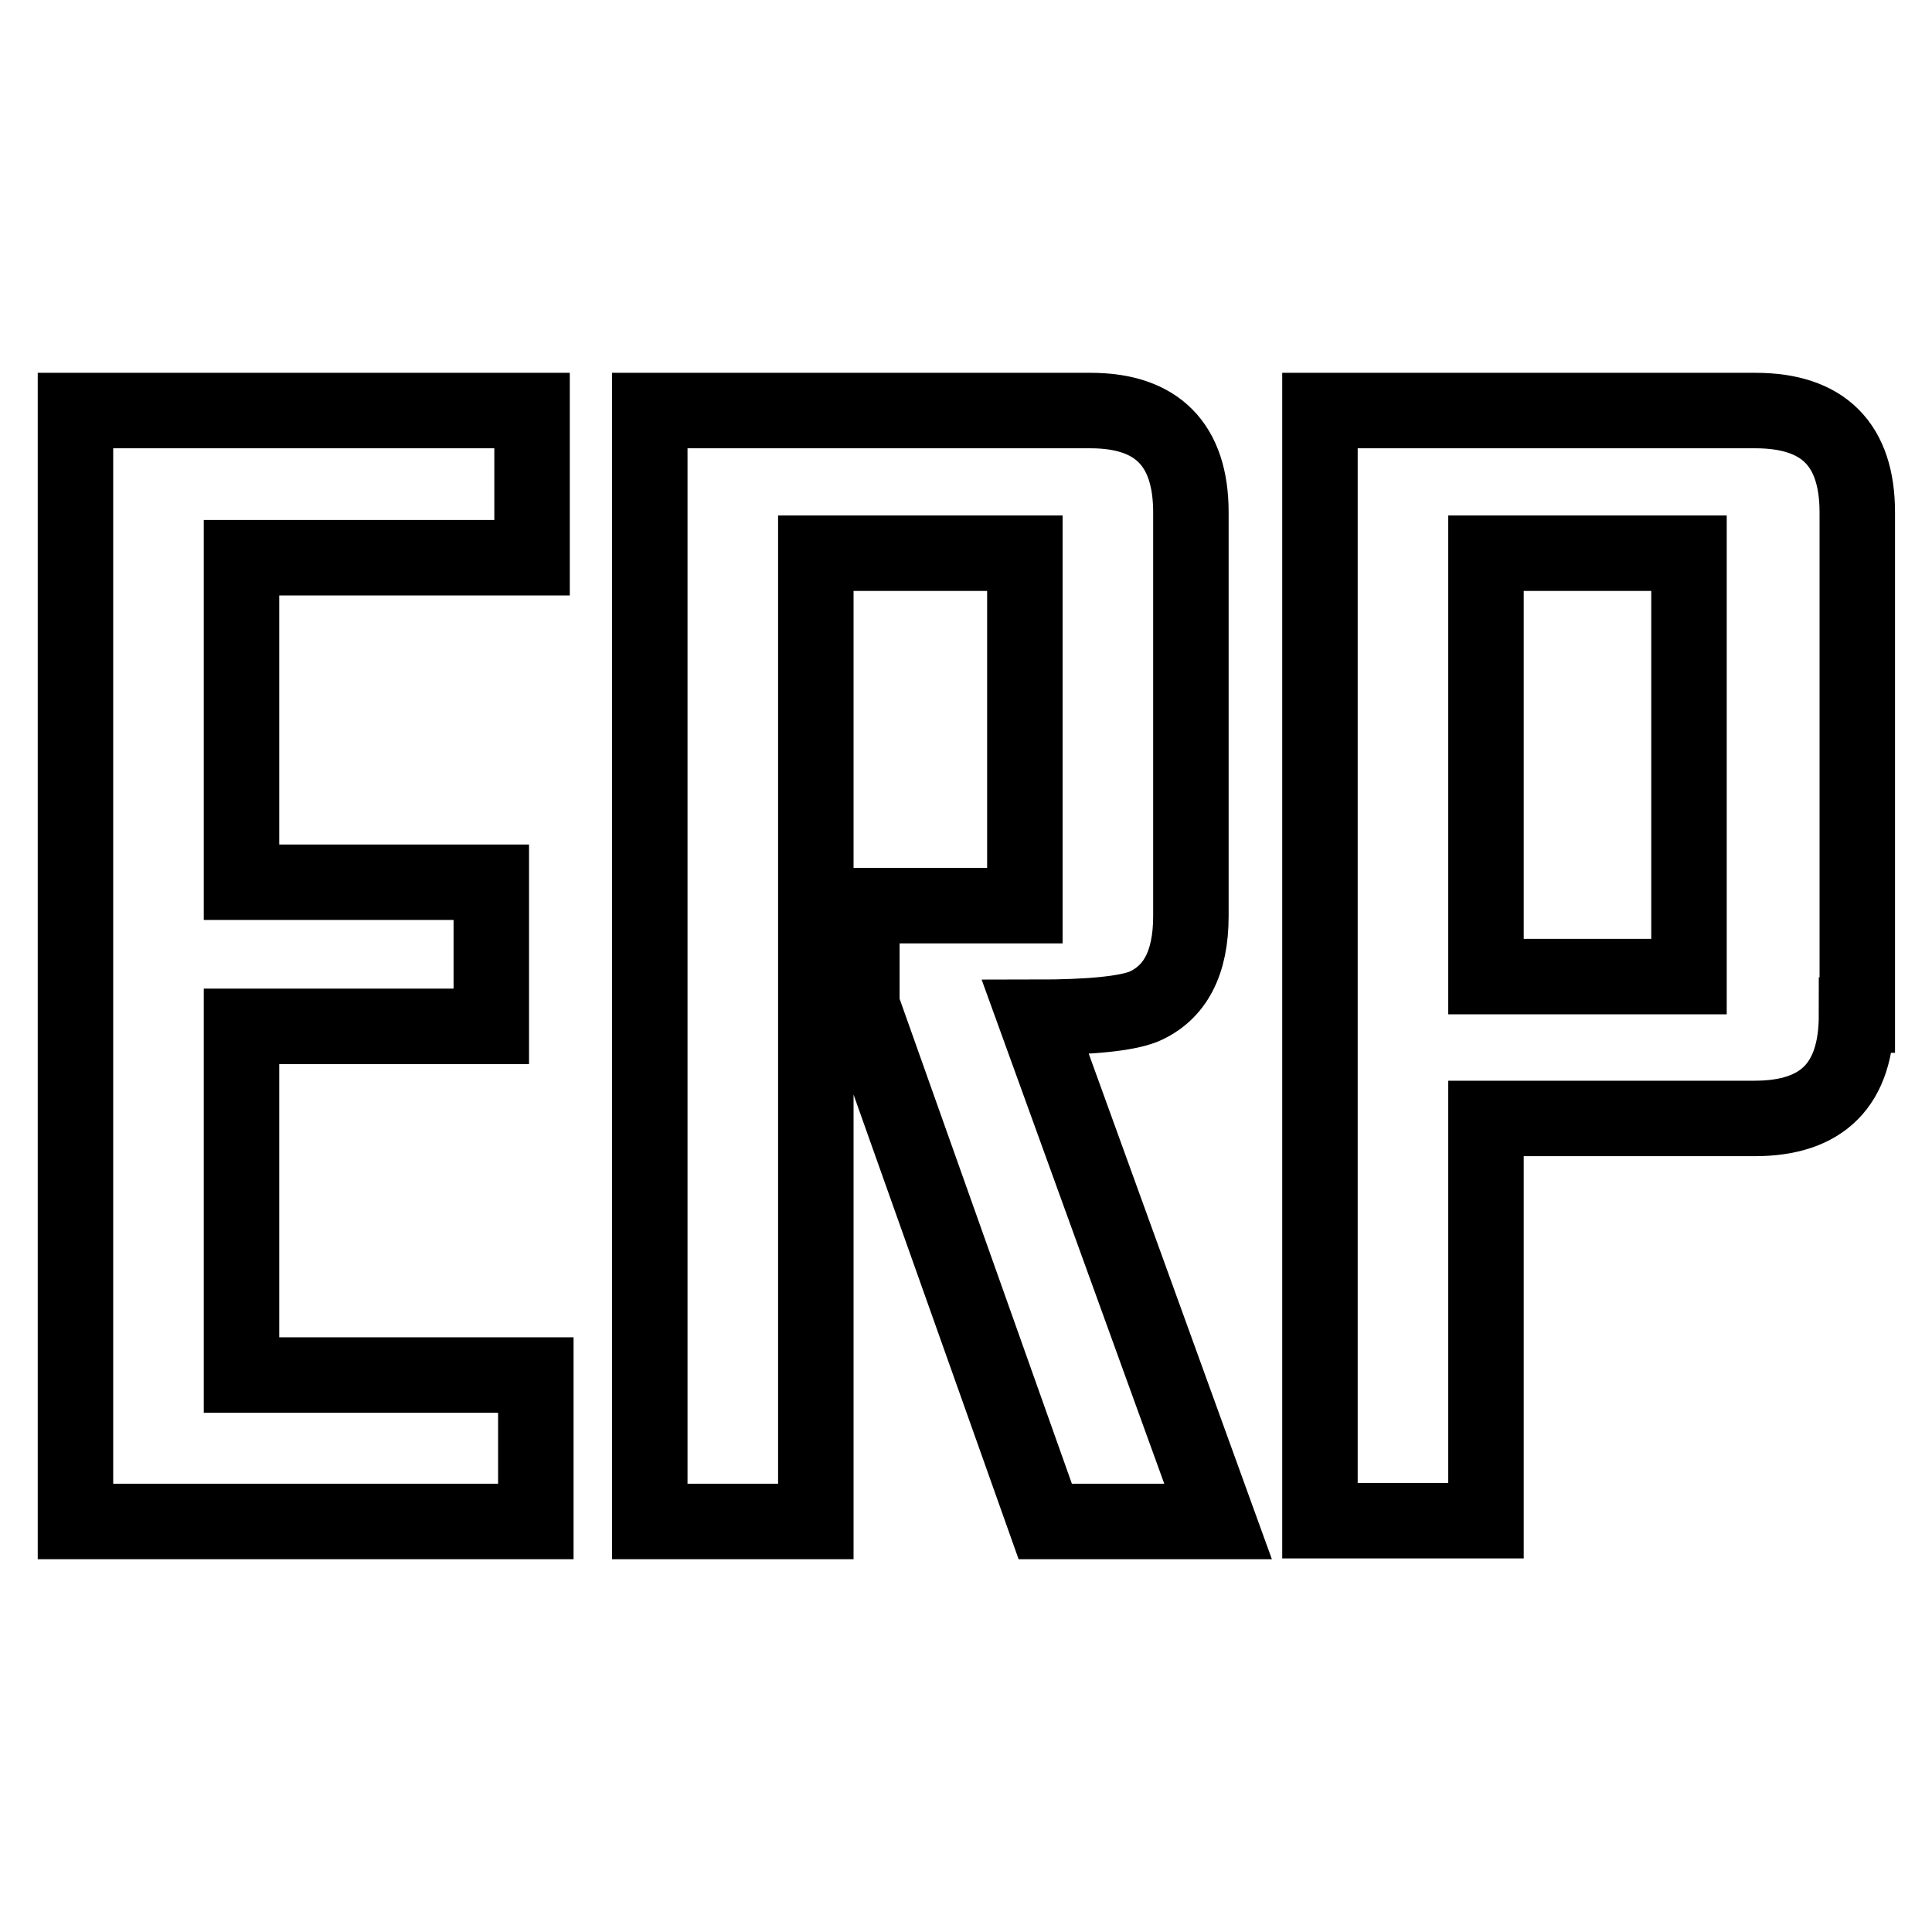
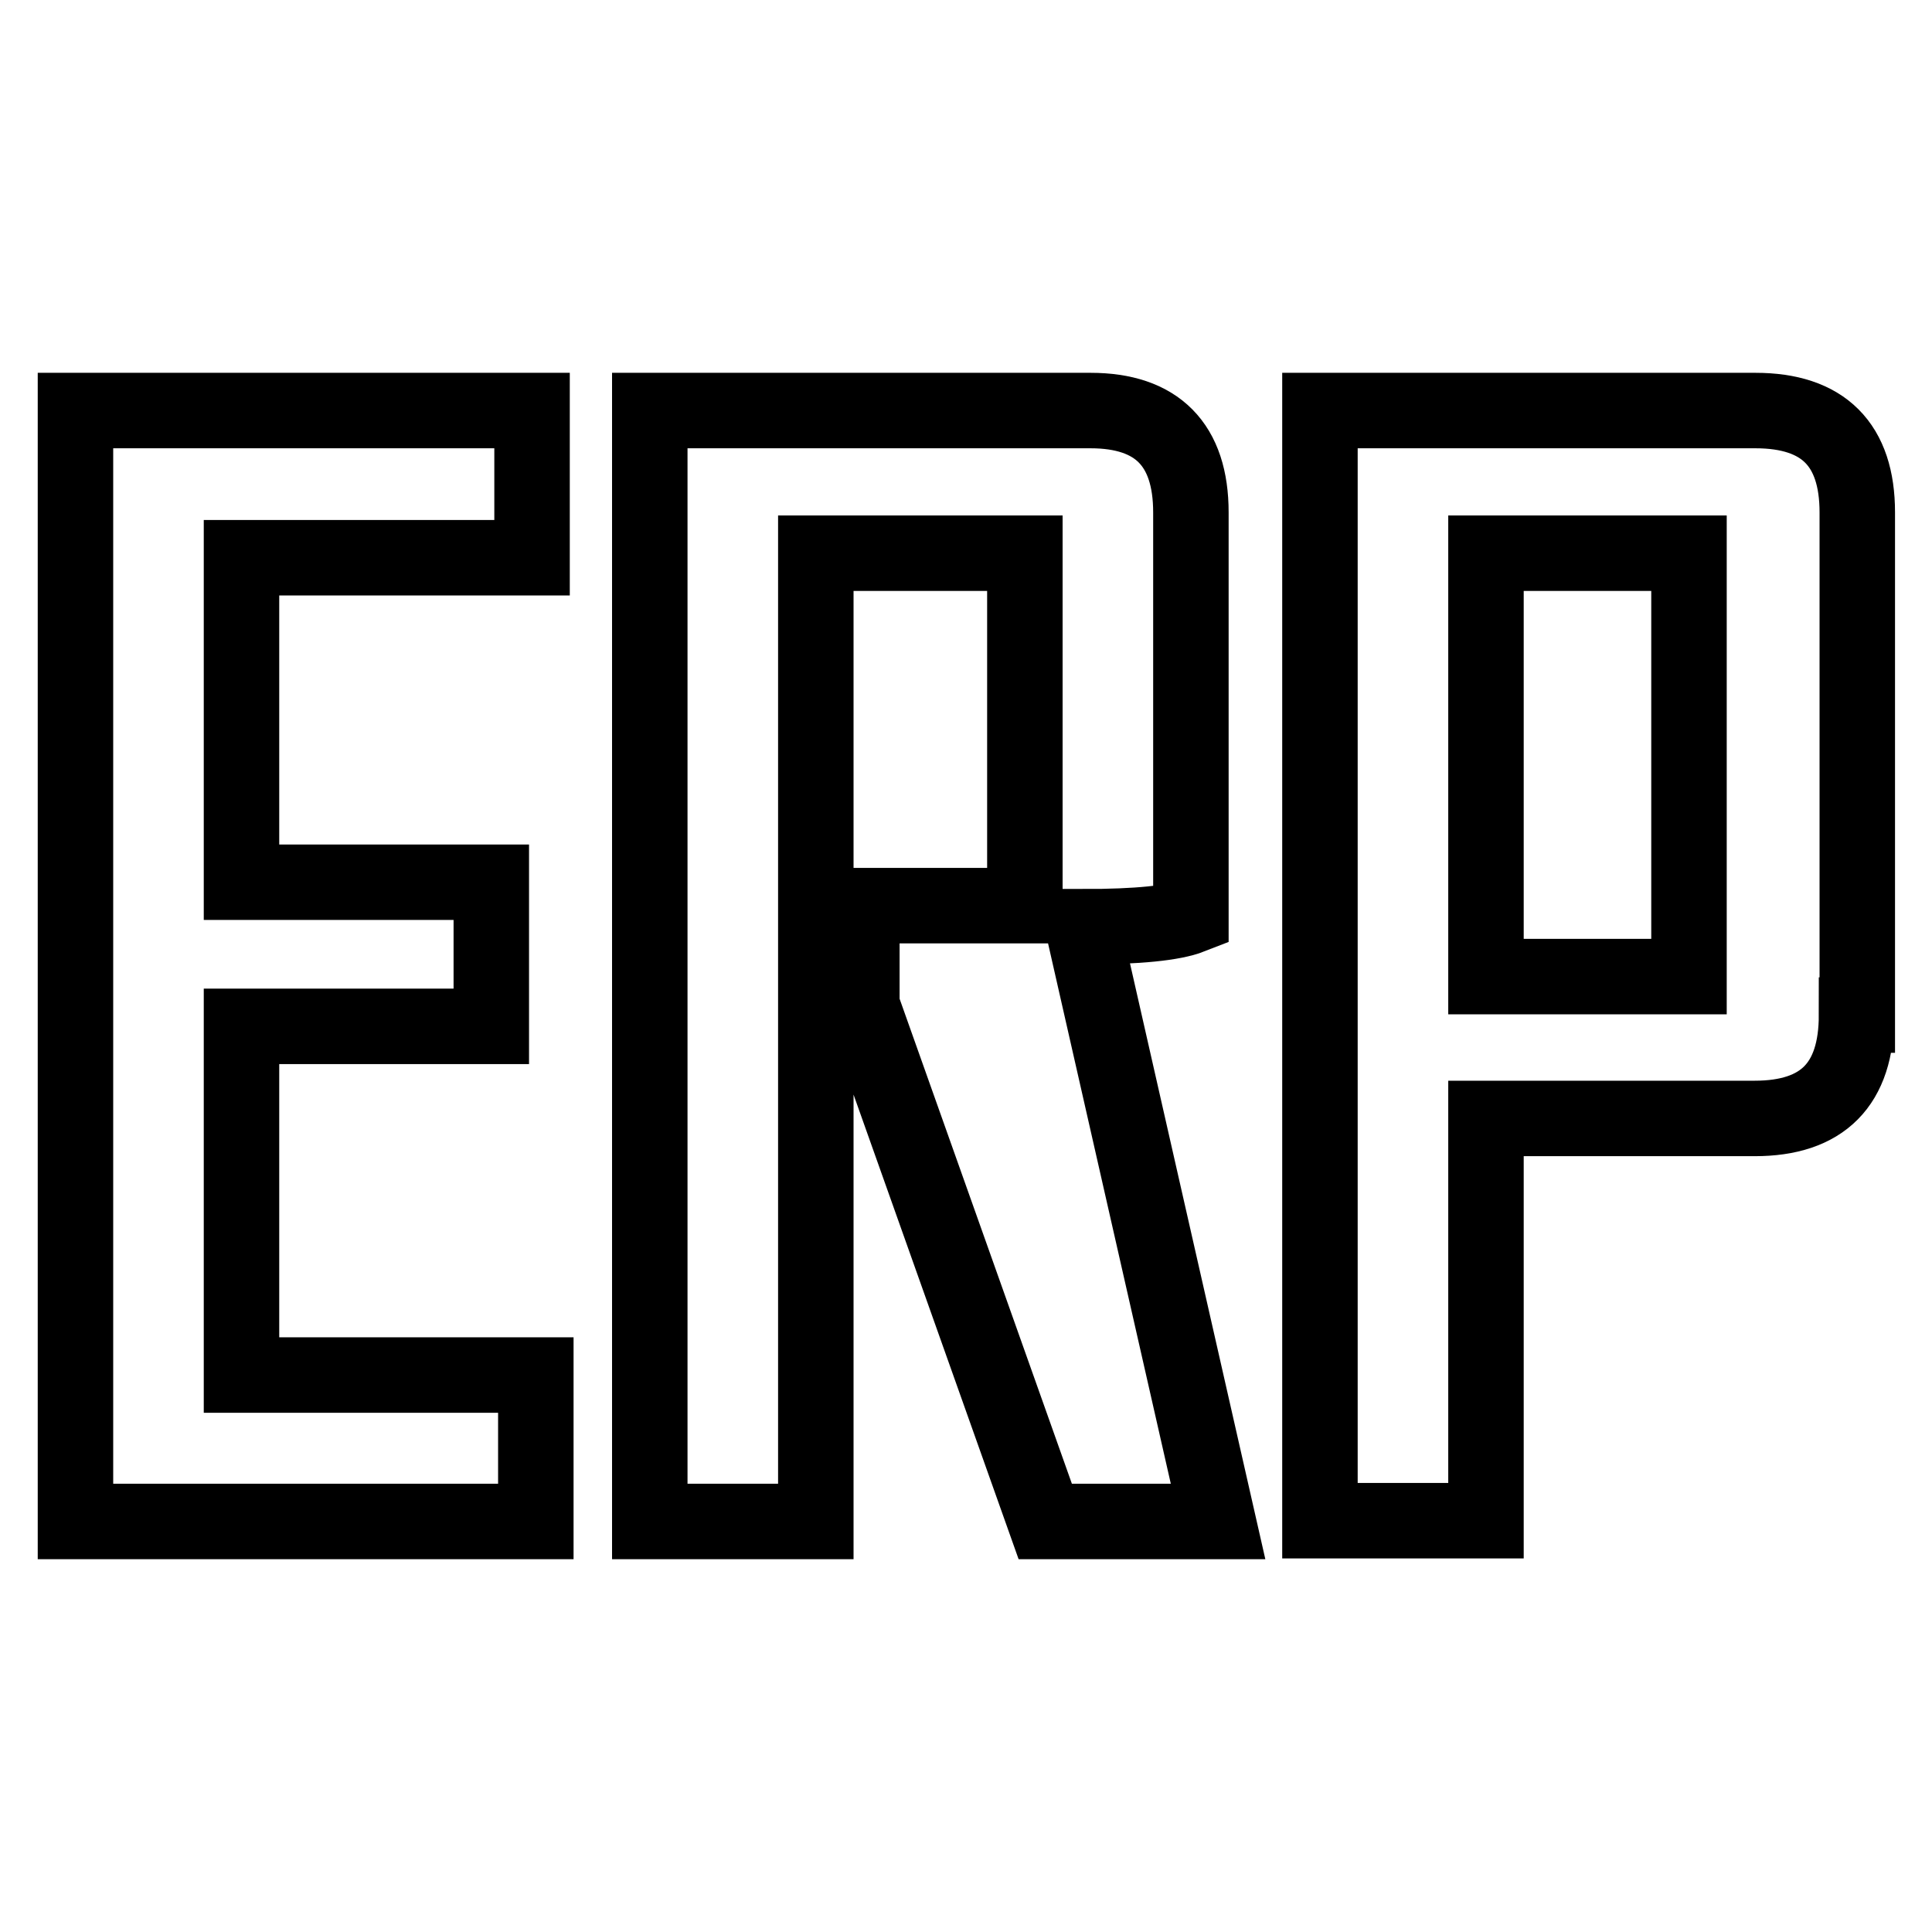
<svg xmlns="http://www.w3.org/2000/svg" version="1.1" x="0px" y="0px" viewBox="0 0 256 256" enable-background="new 0 0 256 256" xml:space="preserve">
  <g>
-     <path stroke-width="10" fill-opacity="0" stroke="#000000" d="M71,201.6H10V54.4h60.5v19.5H32v43h33.1v19.1H32v46.2h39V201.6z M161.4,201.6h-22.9l-24.3-68.4V120h21.6 V73.3h-27.7v128.3h-22V54.4h58.4c8.8,0,13.3,4.5,13.3,13.5v53.5c0,6.2-2.1,10.2-6.3,12c-2.3,0.9-7,1.4-14.3,1.4L161.4,201.6z  M246,134.5c0,9.2-4.5,13.7-13.5,13.7h-35.6v53.3h-22V54.4h57.7c9,0,13.5,4.5,13.5,13.5V134.5z M223.8,129.4V73.3h-26.9v56.1H223.8 z" />
+     <path stroke-width="10" fill-opacity="0" stroke="#000000" d="M71,201.6H10V54.4h60.5v19.5H32v43h33.1v19.1H32v46.2h39V201.6z M161.4,201.6h-22.9l-24.3-68.4V120h21.6 V73.3h-27.7v128.3h-22V54.4h58.4c8.8,0,13.3,4.5,13.3,13.5v53.5c-2.3,0.9-7,1.4-14.3,1.4L161.4,201.6z  M246,134.5c0,9.2-4.5,13.7-13.5,13.7h-35.6v53.3h-22V54.4h57.7c9,0,13.5,4.5,13.5,13.5V134.5z M223.8,129.4V73.3h-26.9v56.1H223.8 z" />
  </g>
</svg>